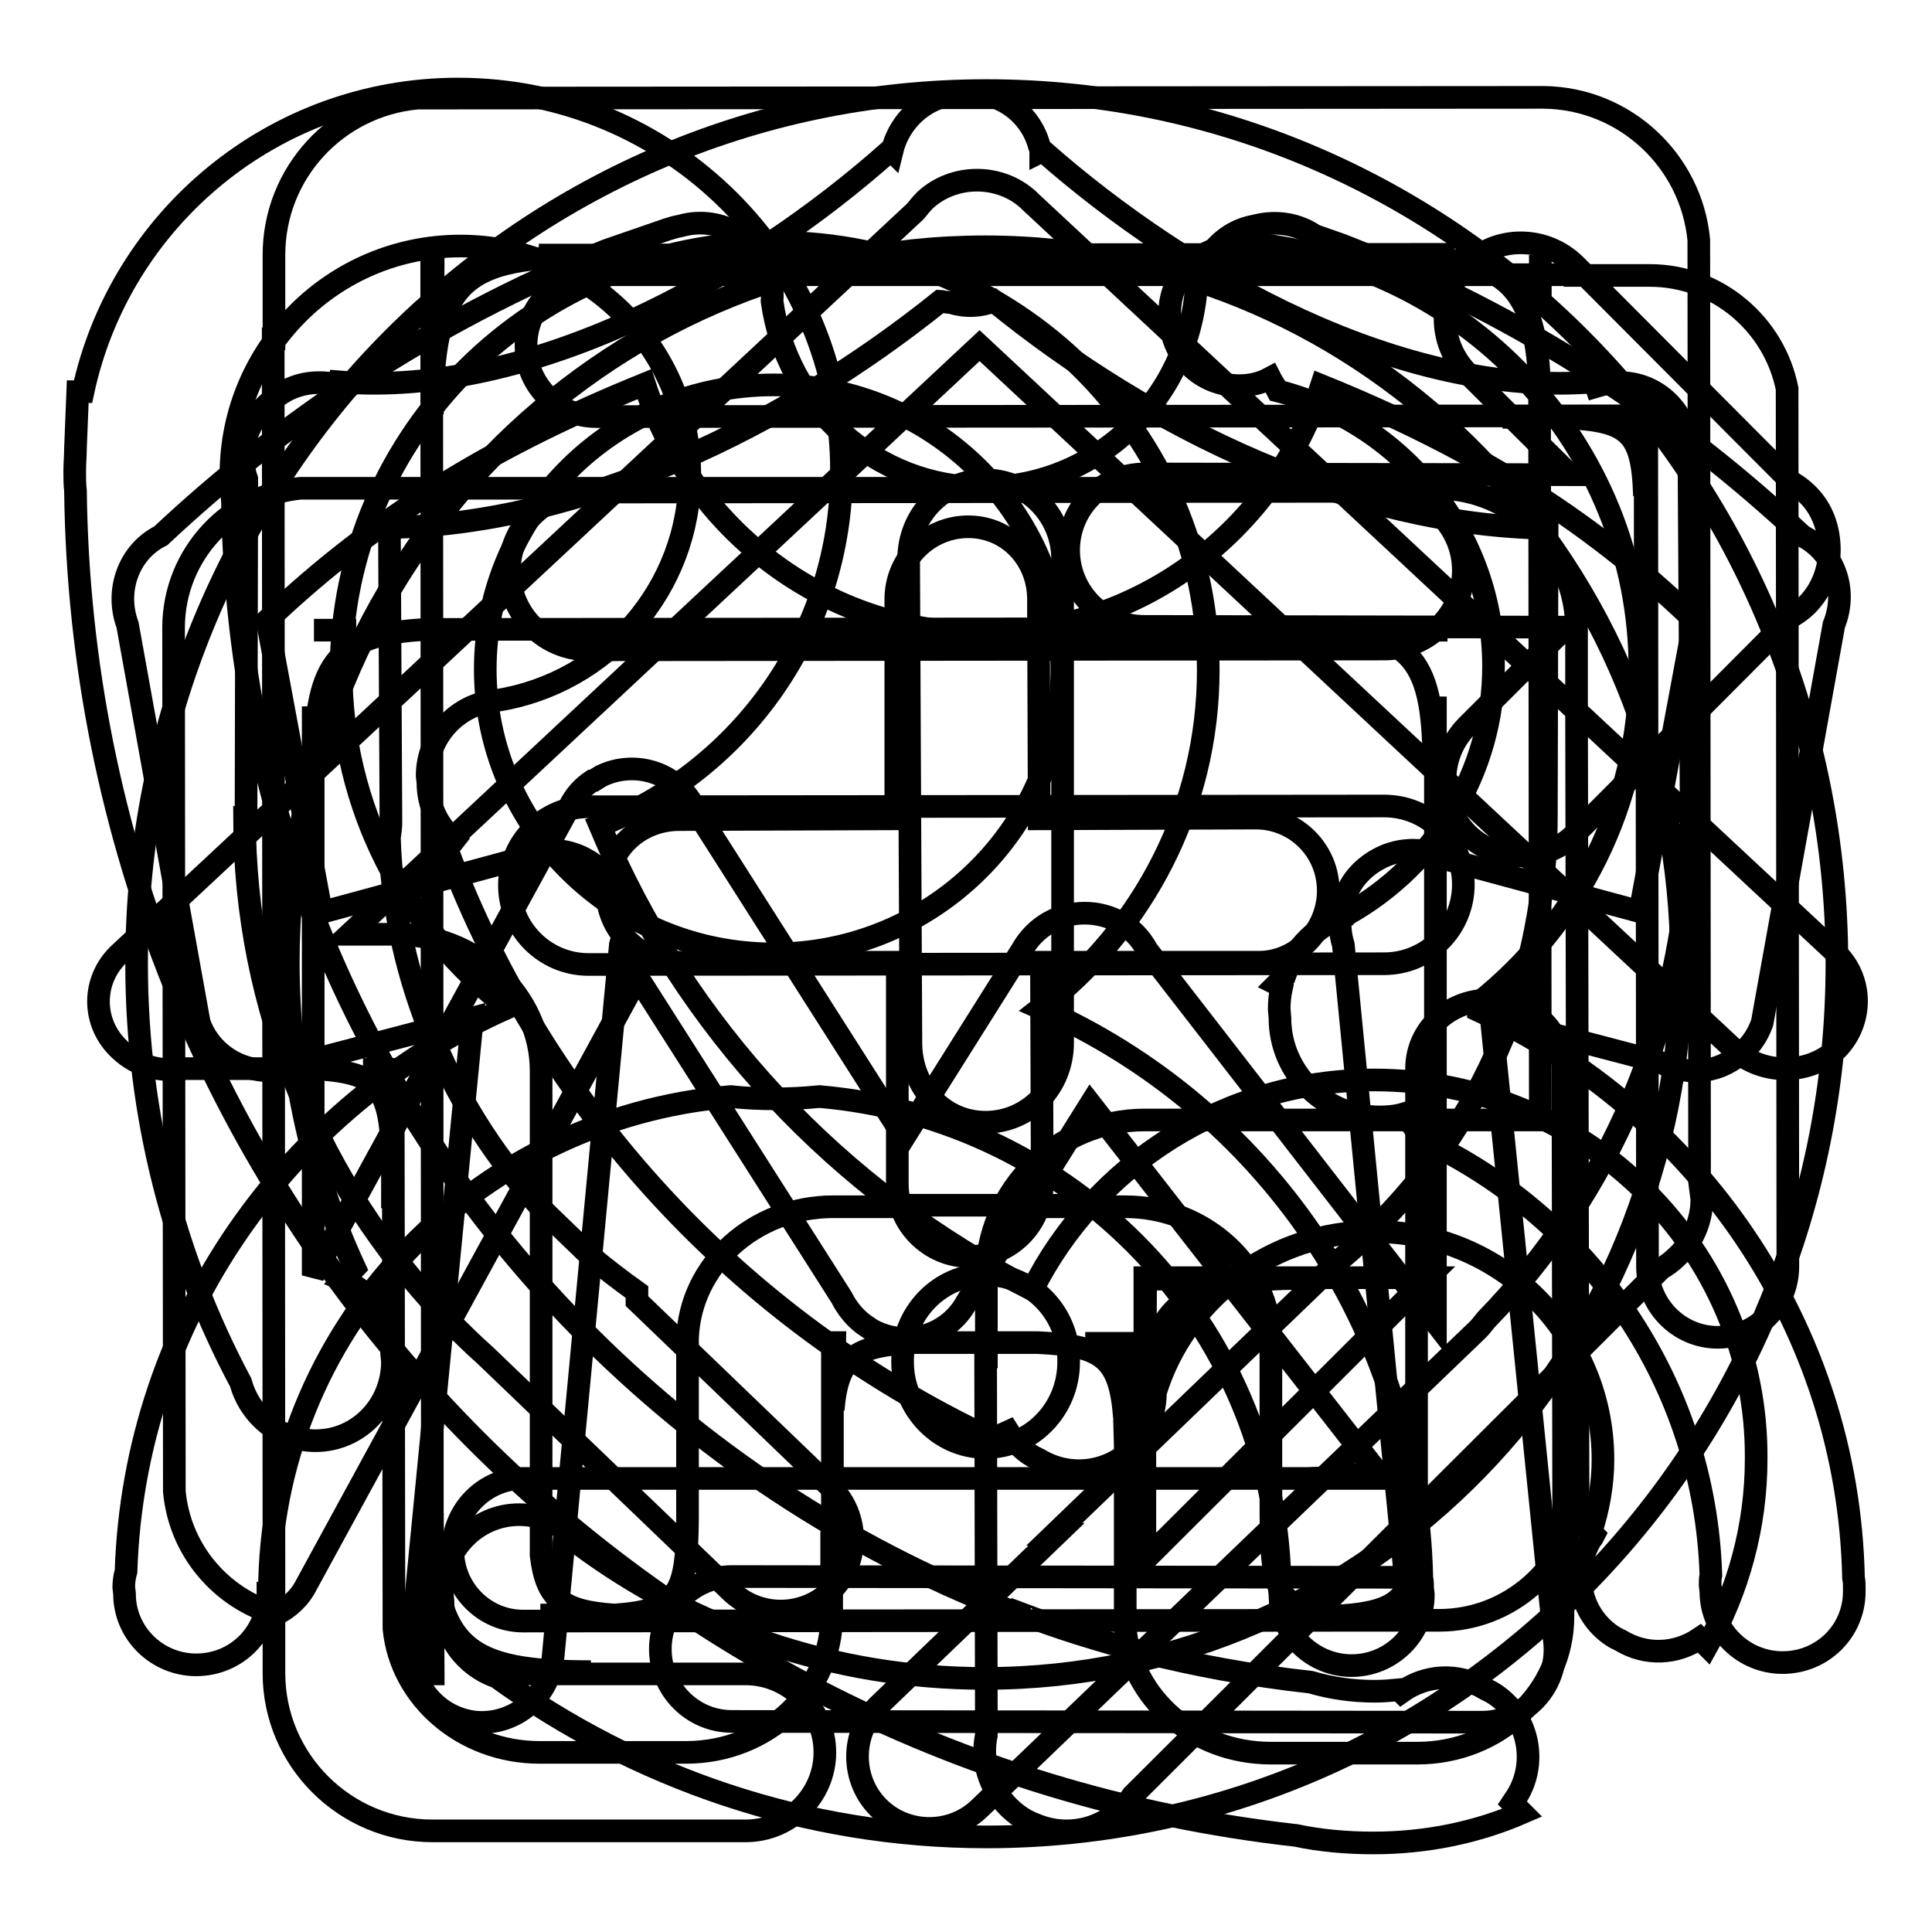
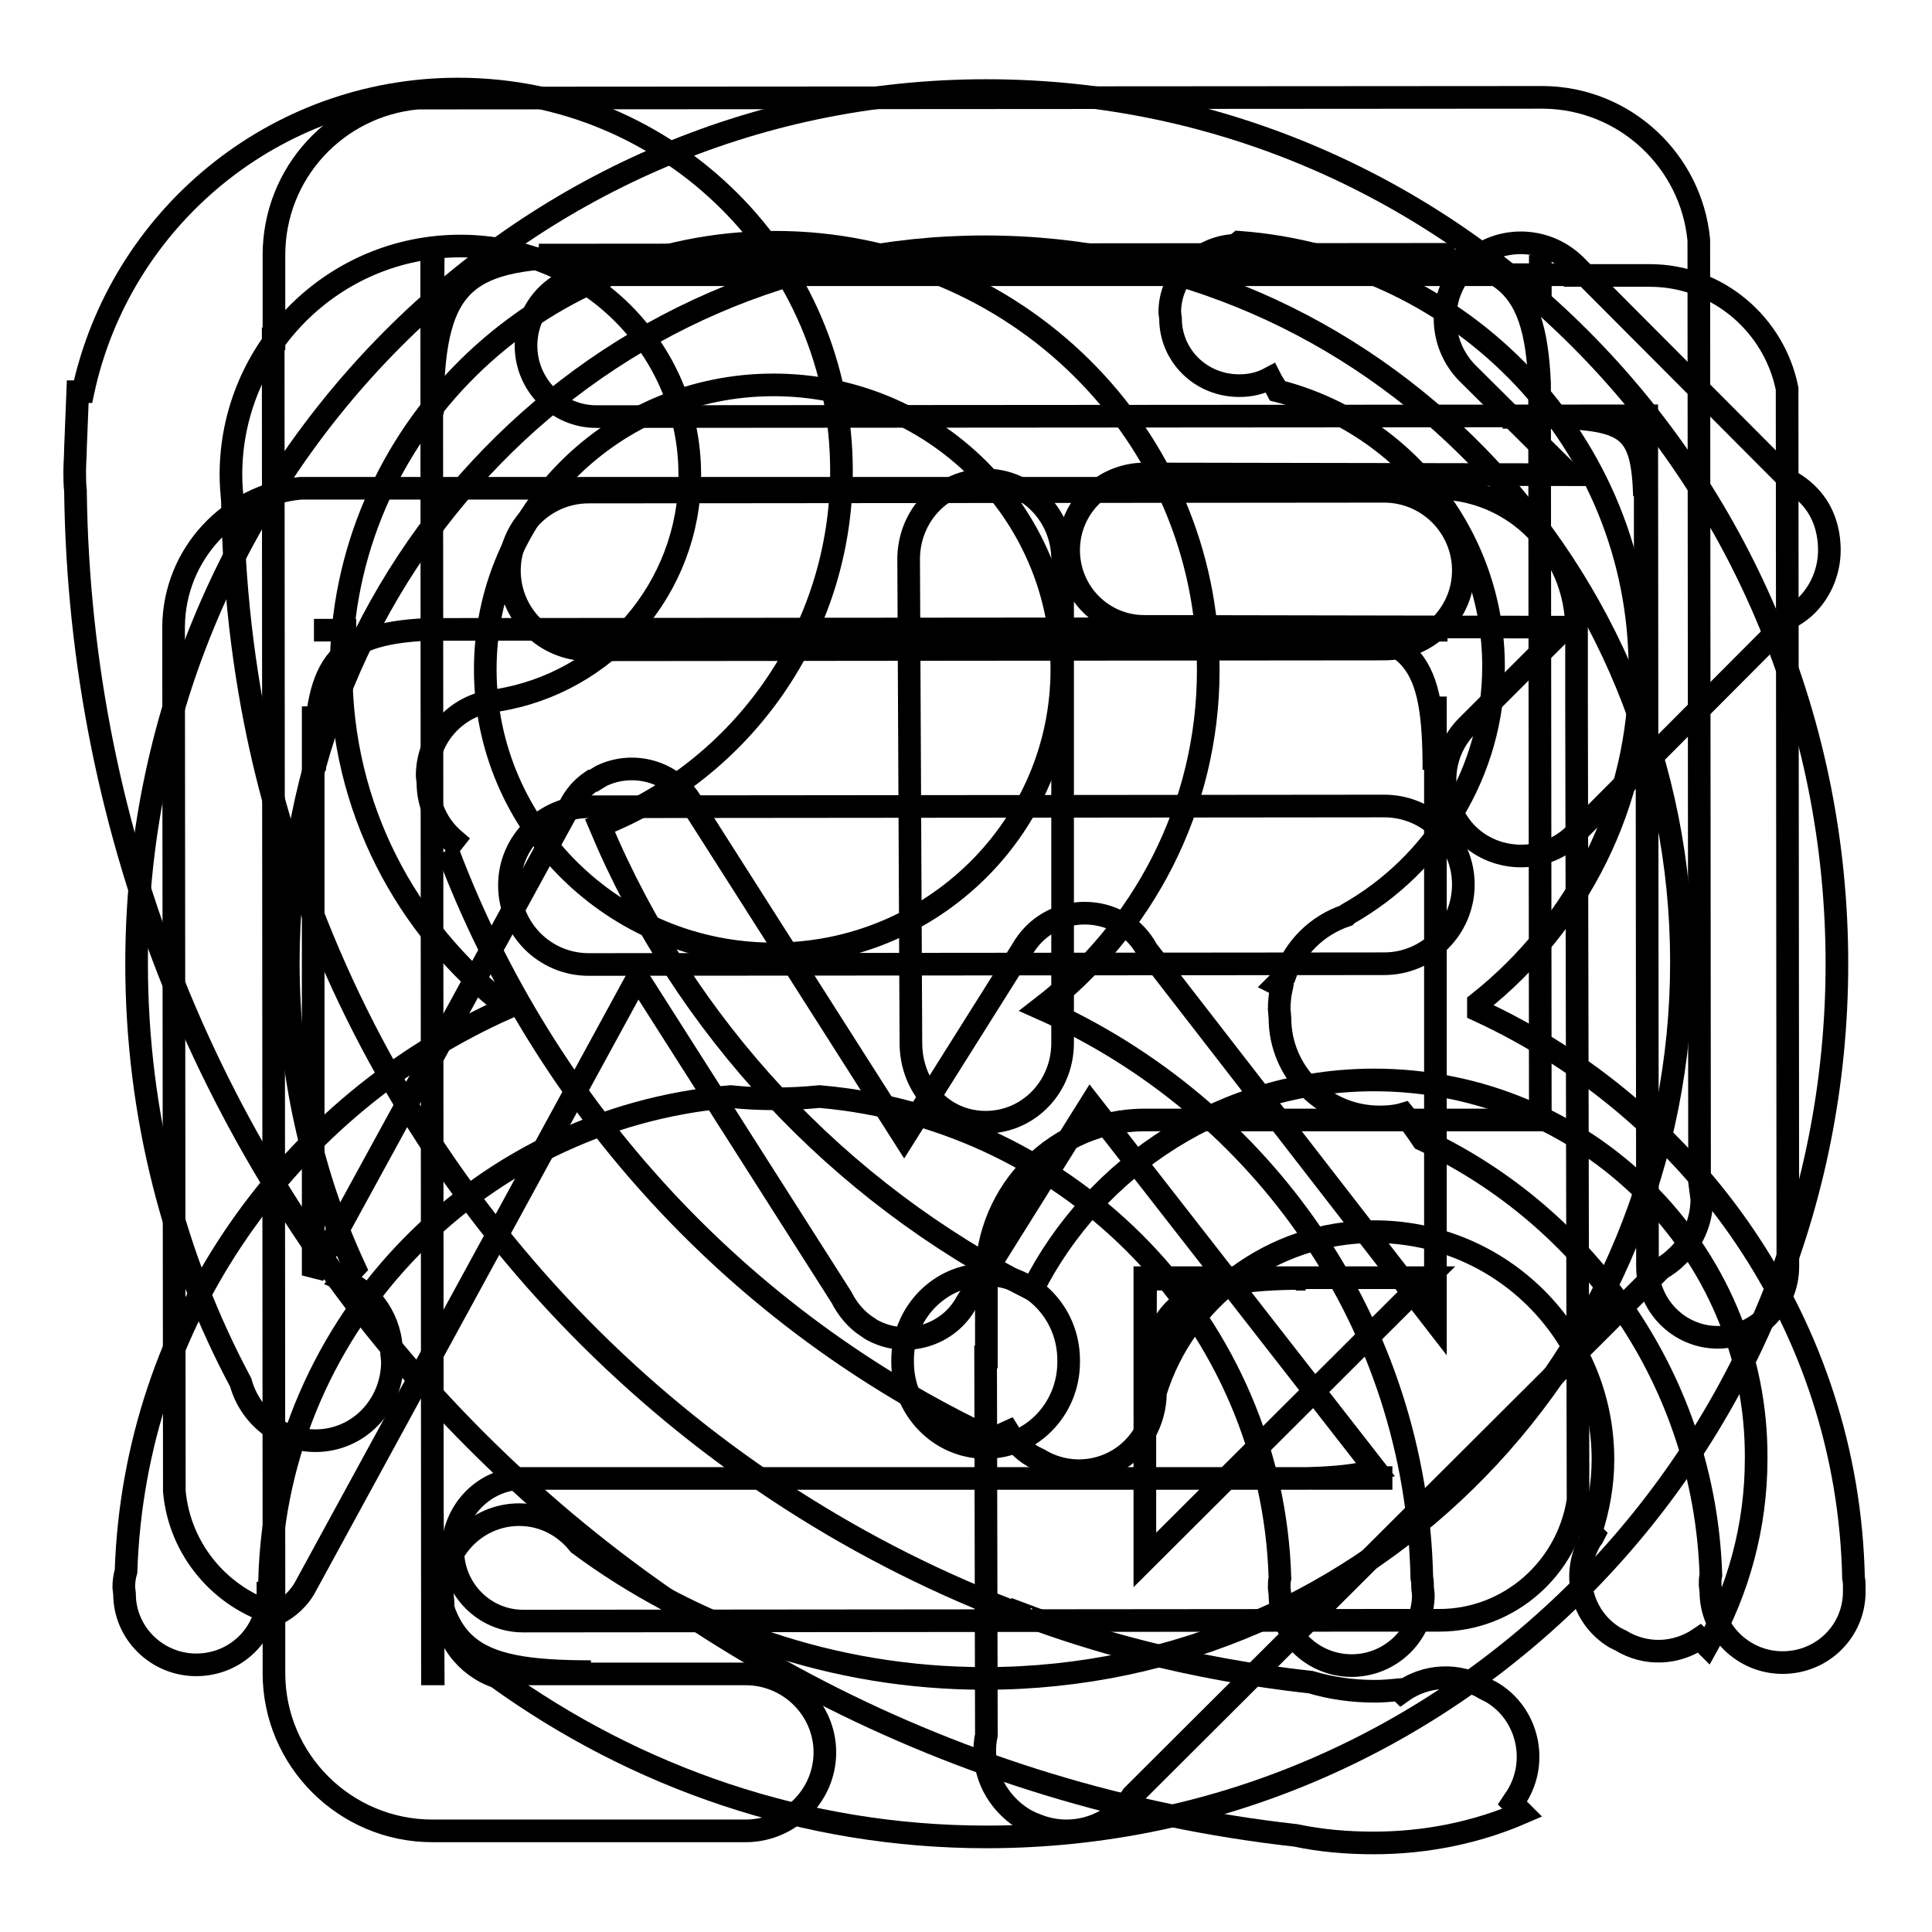
<svg xmlns="http://www.w3.org/2000/svg" version="1.1" x="0px" y="0px" viewBox="0 0 256 256" enable-background="new 0 0 256 256" xml:space="preserve">
  <g>
    <g>
-       <path stroke-width="3" fill-opacity="0" stroke="#000000" d="M243.2,126.2L136.5,26.7c0,0-0.1-0.1-0.1-0.1c0,0-0.1-0.1-0.1-0.1l0,0c-3.8-3.5-9.9-3.5-13.7,0c-0.5,0.5-0.9,1-1.3,1.5L15.9,126.3c-3.8,3.5-3.8,9.3,0,12.8c2.3,2.2,5.5,3,8.5,2.5l16.7,0c9.2,0.4,10.6,2.4,10.9,11.9l-0.1-11.8l-3.8,0h4l0.1,74.1c0.9,9.2,9.2,16.4,19.3,16.4h9.7h9.7c10.7,0,19.3-8.1,19.3-18.1v-9.7h0.1l0-16.2l0-1.4c0,0.1,0,0.3,0,0.4l0-9.3h0.3l-0.2,8.9c0.6-6.9,2.8-8.5,10.7-8.9l16.4,0c8.6,0.4,10.9,2,11.5,10l-0.2-9.9l-5,0h5.3l0,11.3c0-0.5,0-0.9-0.1-1.3l0.1,3.6l0,24.2c0.9,9.2,9.1,16.5,19.3,16.5h9.7h9.7c10.7,0,19.3-8.1,19.3-18.1v-9.7h0.1l-0.1-62.9c0-5-4.3-9.1-9.7-9.1s-9.7,4-9.7,9.1l0,55.4l0,5.5c0-1,0-2.1,0-3.3l0,15h-0.1l0.1-11.7c-0.2,8.8-1.6,11-10,11.6c-9.6-0.7-9.3-3.8-9.3-17.9l0,3.1l0-11.4h0V178c0-10-8.7-18.1-19.3-18.1h-9.7v-0.2l-19.3,0v0.2h-9.7c-10.5,0-19,7.8-19.3,17.5l0,23.9c-0.1,9.8-1.1,12.1-9.7,12.7c-6.9-0.5-9-2.1-9.7-7.9l0-54.6h0v-9.6c0-10-8.7-18.1-19.3-18.1h-6.1l83.5-78l99.9,93.2c3.8,3.5,9.9,3.5,13.7,0C246.9,135.4,246.9,129.7,243.2,126.2z M172.8,214h-4.5v0L172.8,214z M76.1,214h-4.5v0L76.1,214z M52,153.4l0,6.7C52,157.6,52,155.4,52,153.4z" />
      <path stroke-width="3" fill-opacity="0" stroke="#000000" d="M205.4,55.3c10.4,0.2,12.2,1.6,12.5,10.4l-0.1-10.3L205.4,55.3z M205.4,55.3c-1.8,0-3.9,0-6.3,0L205.4,55.3z M208.9,92.8v-9.4c0-10.3-8.2-18.6-18.3-18.7L39.8,64.7C30.5,65.6,23.1,73.4,23,83l0.1,114.6c0.7,7.8,6.2,14.2,13.5,16.3c1.6-0.8,3.1-2.1,4-3.9l43.9-80.5l27,42.4c0.8,1.6,2,3,3.4,3.9c0.2,0.1,0.4,0.3,0.6,0.4c4.5,2.5,10.2,0.8,12.6-3.7l16.4-26.2l37.8,48.5c-2.3,0.7-5.3,1-9,1.1l-104,0c-5.1,0-9.3,4.3-9.3,9.5c0,5.2,4.2,9.4,9.3,9.4l111.5-0.1v0h9.9c9.3,0,17-6.9,18.4-15.9L208.9,92.8L208.9,92.8L208.9,92.8z M190.3,83.4v0.1l-15.6-0.1L190.3,83.4z M41.6,83.5h5.6H41.6L41.6,83.5z M173.7,195.9l9.3-0.1l0,0.1H173.7z M152,125.9c-1.7-3.2-4.9-4.9-8.3-4.9c-3.3,0-6.5,1.7-8.3,4.9l-15.6,24.8l-27.7-43.5c-2.2-4.7-7.8-6.6-12.4-4.4c-0.3,0.2-0.7,0.4-1,0.6c-0.1,0-0.1,0.1-0.2,0.1c0,0,0,0-0.1,0c-1.2,0.8-2.2,1.9-2.9,3.3l-34,62.2l0-75.4l0.2,8.5c0-13.8,2.4-18.1,14.9-18.7l116.8-0.1c14.1,0.3,16.6,4.3,16.6,18.7l0.2-9.7l0,82.9L152,125.9z M236.8,51.5c-1.7-8.5-9.2-15-18.2-15h-9.9v-0.1l-129.7,0c-5.1,0-9.3,4.2-9.3,9.4c0,5.2,4.2,9.4,9.3,9.4l139.2-0.1l0.1,112.7c0,5.2,4.2,9.4,9.3,9.4c5.1,0,9.3-4.2,9.3-9.4L236.8,51.5z M218,74c0-3.3,0-6.1,0-8.3L218,74z" />
-       <path stroke-width="3" fill-opacity="0" stroke="#000000" d="M223.8,62c0.2-1.3,0.1-2.7-0.2-4c0,0,0-0.1,0-0.1c-1-4.1-4.5-7.2-9-7.2c-1.1,0-2.1,0.2-3.1,0.5l-0.2-0.6C185.9,52.7,157.5,37,138.2,20c0,0-0.1,0-0.3,0.1c0-0.3-0.1-0.5-0.2-0.8c-1.4-5.1-6.7-8.1-11.8-6.6l-0.9,0.1c-3.5,1-6,3.9-6.8,7.2c-0.1-0.1-0.2-0.1-0.2-0.1C98.8,37,70.4,52.7,44.9,50.6L44.8,51c-0.8-0.2-1.6-0.3-2.5-0.3c-2.2,0-4.2,0.7-5.8,2c-1.8,1.2-3.2,3.1-3.9,5.3c-0.5,1.9-0.5,3.8,0.1,5.5l-0.1,44.8h-0.2c0,25.5,10.1,48.7,26.4,65.9c0.1,0.2,0.3,0.3,0.4,0.5l0.2,0.2c1.6,1.6,3.2,3.2,4.9,4.7l32.4,31.1c3.7,3.7,9.8,3.7,13.5,0c3.7-3.7,3.7-9.8,0-13.5l-25.8-24.8v-1.2c-2.1-1.5-4.2-3.1-6.1-4.7l-5.6-5.4c-0.2-0.2-0.3-0.3-0.5-0.5c-12.2-13.1-20-30.5-20.6-49.6c0.1-0.7,0.2-1.3,0.2-2.1l-0.2-39c25.6-0.5,52.2-13.3,73-30c0.2,0,0.3,0.1,0.5,0.1l0.9,0.1c2,0.6,3.9,0.5,5.7-0.2C152.6,56.9,179.2,69.6,205,70l-0.1,38.3h0c0,23.8-10.8,45-27.8,59l-37.4,36c0.1,0,0.2,0,0.3,0L116.4,226c-3.7,3.7-3.7,9.8,0,13.5c3.7,3.7,9.8,3.7,13.5,0l65.9-63.3c0.4-0.4,0.7-0.8,1.1-1.3c16.2-16.7,26.3-39.3,27-64.2c0.1-0.6,0.2-1.2,0.2-1.8L223.8,62z M176,118c0-5.3-4.3-9.6-9.6-9.6l-28.7,0.1l-0.1-29.1c0-5.3-4-9.6-9.3-9.6c-5.3,0-9.6,4.3-9.6,9.6l0,29.1L90,108.6c-5.3,0-9.6,4-9.6,9.3c0,5.3,4.3,9.6,9.6,9.6l28.9,0l0,29.4c0,5.3,4.3,9.6,9.6,9.6c5.3,0,9.6-4.3,9.6-9.6l-0.1-29.4l28.6,0C171.8,127.6,176,123.3,176,118z" />
      <path stroke-width="3" fill-opacity="0" stroke="#000000" d="M57.3,201.8v-1.3C57.3,201,57.3,201.4,57.3,201.8z M57.3,53.6c0,0.4,0,0.8,0,1.3V53.6z M225.2,156.6l-0.1-124.8c-1-10.5-9.8-18.8-20.6-18.9L55.3,13c-10.7,1-19,9.9-19,20.8v11.1h-0.1l0.1,165.7h0v11.1c0,11.5,9.4,20.9,21,20.9h10.5v0l31,0c5.8,0,10.5-4.7,10.5-10.4s-4.7-10.4-10.5-10.4l-33.3,0l12.8-0.3c-16.4,0-20.8-3-21-19.6l0.1,19.9h-0.1l-0.1-188h0.2l-0.1,19.8C57.5,37,61.8,34,78.2,34l-6.8-0.2l121.3-0.1l-9.6,0.2c15.5,0,20.3,2.7,20.9,16.9l0.1,97.6l-41.3,0v0h-11.1c-11.6,0-21,9.3-21,20.9v10.5h-0.1l0.1,50.1c-0.7,3.3,0.3,6.9,2.9,9.5c1.1,1.1,2.3,1.9,3.7,2.4c1.2,0.5,2.6,0.8,4,0.8c3.7,0,6.9-1.9,8.8-4.7l70-69.8c0.7-0.4,1.4-0.9,2-1.5c2.1-1.9,3.4-4.7,3.4-7.7C225.4,158.1,225.3,157.4,225.2,156.6z M204.1,33.8L204.1,33.8l0,7L204.1,33.8z M151.7,206.7l0-18.2c0.2-14.9,3.9-18.9,20-19.1l-19.9,0.1l-0.1,18.6l0-18.8l37.5,0L151.7,206.7z M78,86.1L183.4,86c5.8,0,10.5-4.7,10.5-10.4c0-5.8-4.7-10.5-10.5-10.5L78,65.2c-5.8,0-10.5,4.7-10.5,10.4C67.5,81.4,72.2,86.1,78,86.1z M171.7,169.5h1.3C172.5,169.5,172.1,169.5,171.7,169.5z M78,127.8l105.4-0.1c5.8,0,10.5-4.7,10.5-10.5c0-5.8-4.7-10.4-10.5-10.4L78,106.9c-5.8,0-10.5,4.7-10.5,10.4C67.5,123.1,72.2,127.8,78,127.8z" />
      <path stroke-width="3" fill-opacity="0" stroke="#000000" d="M188.4,209.1c-0.7-33.6-21.2-62.5-50.5-75.5c13.5-10.4,22.2-26.6,22.2-44.8c0-31.3-25.7-56.7-57.4-56.7S45.2,57.5,45.2,88.8c0,18.2,8.6,34.3,22.1,44.7c-29.1,12.9-49.5,41.4-50.6,74.7c-0.2,0.7-0.3,1.4-0.3,2.1l0.1,0.9c0,5.2,4.3,9.4,9.5,9.4c5.3,0,9.5-4.2,9.5-9.4v-0.1h0.2v0c0-34.6,26.9-62.9,61.1-65.8c1.9,0.2,3.9,0.3,5.9,0.3s3.9-0.1,5.9-0.3c33.5,2.9,60,30.2,61,63.8c-0.1,0.4-0.1,0.9-0.1,1.3l0.1,0.9c0,5.2,4.3,9.4,9.5,9.4c5.2,0,9.5-4.2,9.5-9.4l-0.1-0.9C188.5,209.9,188.5,209.5,188.4,209.1z M102.5,126.4c-21.1,0-38.2-16.9-38.2-37.7c0-20.8,17.1-37.7,38.2-37.7c21.1,0,38.2,16.9,38.2,37.7C140.7,109.5,123.6,126.4,102.5,126.4z M245.7,210.3c0-0.4,0-0.8-0.1-1.2c-0.7-33.3-20.9-61.9-49.7-75.2c0-0.3,0-0.7,0-1c13.1-10.4,21.4-26.3,21.4-44.2c0-29.9-23.4-54.4-53.1-56.6l-0.5,0.4c-4.8,0.2-8.7,4.1-8.7,8.9l0.1,0.8c0,4.9,4,8.9,9.1,8.9c1.5,0,2.8-0.3,4.1-1c0.3,0.6,0.7,1.1,1,1.7c16.5,4.2,28.6,19,28.6,36.5c0,14-7.8,26.3-19.3,32.8l-0.2,0.2c-3.9,1.3-6.9,4.3-8.2,8.1l-1,1c0.2,0.1,0.4,0.3,0.6,0.5c-0.2,0.9-0.3,1.9-0.3,2.8l0.1,1.2c0,7.2,5.9,13.1,13.2,13.1c1.1,0,2.2-0.1,3.2-0.4c0.9,1.1,1.7,2.2,2.5,3.4c22,10.3,37.4,32.2,38.2,57.7c-0.1,0.4-0.1,0.9-0.1,1.3l0.1,0.9c0,5.2,4.3,9.4,9.5,9.4c5.3,0,9.5-4.2,9.5-9.4L245.7,210.3z" />
-       <path stroke-width="3" fill-opacity="0" stroke="#000000" d="M238.8,71c-16.4-15.4-36.6-29-60.9-38.5v0l-3.7-1.3c-2.2-1.5-5-2-7.8-1.3l-0.9,0.2c-3,0.8-5.2,3-6.2,5.7h-0.7c0,0,0,0.1,0,0.1c0,15.9-12.7,28.7-28.3,28.7c-14.3,0-26.1-10.8-28-24.7c0.1-1,0-2-0.3-3c0-0.3,0-0.7,0-1c0,0,0-0.1,0-0.1h-0.3c-1.7-4.6-6.6-7.2-11.4-5.9l-0.9,0.2c-0.3,0.1-0.7,0.2-1,0.3l0,0l-8.1,2.8C56.8,42.7,37.3,56,21.3,71c-4.2,2.1-6.1,7.2-4.4,11.8l9.5,52.7c1.2,3.4,4.2,5.7,7.5,6.2c2,0.4,4.2,0.1,6.2-0.9l22.5-5.9l-8.1,82.9c-0.4,5.3,3.4,9.9,8.6,10.4c5.2,0.4,9.8-3.5,10.2-8.8l8.9-94.2c0.7-2.3,0.5-4.8-0.6-7.2c-0.9-1.9-2.4-3.3-4.1-4.2c-1.1-0.6-2.4-1-3.7-1.1c-2-0.2-3.8,0.3-5.4,1.2l-25.8,7l-7.2-38.7C50.3,68,66.4,58.6,85.4,50.9c6.2,19.2,23.9,33,44.9,33c20.9,0,38.6-13.8,44.8-32.8c18.8,7.6,34.8,17,49.4,31.1l-7.2,38.6l-25.5-6.9c-1.5-0.9-3.4-1.4-5.4-1.2c-1.3,0.1-2.6,0.5-3.7,1.1c-1.7,0.9-3.2,2.3-4.1,4.2c-1.2,2.3-1.3,4.9-0.6,7.2l8.2,83.8l-89.2-0.1c-5.2,0-9.5,4.3-9.5,9.6c0,5.3,4.2,9.6,9.5,9.6l99.3,0.1c1.3,0,2.4-0.2,3.5-0.7c4-1.4,6.6-5.4,6.2-9.8l-8.4-82.8l22.5,5.9c3.1,1.6,6.6,1.4,9.2-0.2c1.9-1.1,3.4-2.8,4.2-5.1l9.5-52.7C244.9,78.1,243,73.1,238.8,71z" />
      <path stroke-width="3" fill-opacity="0" stroke="#000000" d="M130.7,12C68.5,12,18.1,63.8,18.1,127.7c0,20.1,5,39,13.8,55.5c1.2,4.4,5.2,7.7,9.9,7.7c5.7,0,10.2-4.7,10.2-10.5l-0.1-1c0-4.4-2.6-8.2-6.4-9.8L47,168c-5.7-12.3-8.8-26-8.8-40.5c0-52.4,41.3-94.8,92.3-94.8c51,0,92.3,42.5,92.3,94.8c0,52.4-41.3,94.9-92.3,94.9c-20.1,0-38.7-6.6-53.8-17.8c-1.9-2.4-4.7-3.9-7.9-3.9c-5.7,0-10.2,4.7-10.2,10.5l0.1,1c0,4.7,3,8.6,7.1,10c18.4,13.3,40.8,21.2,64.9,21.2c62.2,0,112.7-51.8,112.7-115.7C243.4,63.8,192.9,12,130.7,12z M130.6,148.7c5.7,0,10.2-4.7,10.2-10.5l0-64.1c0-5.8-4.6-10.5-10.2-10.5c-5.7,0-10.2,4.7-10.2,10.5l0.3,64.1C120.7,144,124.9,148.7,130.6,148.7z M119.6,180.5c0,6.2,4.9,11.3,11,11.3c6.1,0,11-5.1,11-11.3l0-0.3c0-6.2-4.9-11.3-11-11.3c-6.1,0-11,5.1-11,11.3L119.6,180.5z" />
      <path stroke-width="3" fill-opacity="0" stroke="#000000" d="M182.1,143.1c-19.8,0-37,11.3-45.3,27.8c-25.7-13-46.1-34.8-57.3-61.5c18.8-7.4,32-25.7,32-47c0-27.9-22.7-50.6-50.8-50.6c-24.4,0-44.8,17.2-49.7,40.1h-0.7c-0.1,2.5-0.2,5-0.3,7.5c0,1-0.1,2-0.1,3c0,0.9,0,1.8,0.1,2.6c1.1,92.4,71.5,168.1,161.7,178.2c3.3,0.7,6.8,1,10.3,1c7,0,13.7-1.4,19.7-4l-1.3-1.3c0.2-0.3,0.4-0.6,0.6-0.9c2.9-4.7,1.4-11-3.4-13.8l-0.8-0.4c-3.6-2.2-7.9-1.9-11.1,0.4l-0.3-0.3c-1.1,0.1-2.1,0.2-3.2,0.2c-3,0-5.8-0.4-8.5-1.2c-16.3-1.8-29.2-5.6-38.2-9c0,0.1,0,0.1,0.1,0.2c-43.4-16.2-77.9-50.5-94.4-93.6c-3.4-8.1-10-27.1-10.4-54.1c-0.1-1.1-0.2-2.3-0.2-3.5c0-16.7,13.6-30.3,30.4-30.3c16.8,0,30.4,13.6,30.4,30.3c0,15.1-11.1,27.6-25.5,29.9c-5.2,0.4-9.3,4.7-9.3,10l0.1,0.9c0,3.1,1.4,5.8,3.5,7.6l-1.1,1.4l-0.1,0c0.1,0,0.2,0,0.3,0c12.9,34.3,38.9,62.3,72,77.9c0,0.1,0,0.2,0,0.2l0.1-0.1l2.2-1c0.8,1.3,1.9,2.5,3.3,3.3l0.8,0.4c4.8,2.9,11,1.4,13.9-3.4c1-1.7,1.5-3.6,1.5-5.5c3.8-12.3,15.3-21.3,29-21.3c16.8,0,30.3,13.5,30.3,30.2c0,3.3-0.6,6.6-1.6,9.6l0.4,0.4c-0.1,0.2-0.2,0.4-0.4,0.6c-2.7,4.5-1.3,10.3,3.2,13l0.8,0.4c3.3,2,7.3,1.8,10.4-0.3l1,1c4.1-7.3,6.5-15.8,6.5-24.8C232.9,165.7,210.1,143.1,182.1,143.1z M239.4,65.4c-0.6-0.6-1.3-1.1-2-1.5l-28.7-28.8c-4-3.9-10.4-3.9-14.3,0c-3.9,3.9-3.9,10.3,0,14.3L208,62.9l-56.3-0.1c-5.6,0-10.1,4.5-10.1,10.1S146.1,83,151.6,83l55.9,0.1l-13.1,13.1c-3.9,3.9-3.9,10.3,0,14.3c3.9,3.9,10.4,3.9,14.3,0l28.7-28.8c0.7-0.4,1.4-0.9,2-1.5c2-2,3-4.7,3-7.3C242.4,70.1,241.5,67.4,239.4,65.4z" />
    </g>
  </g>
</svg>